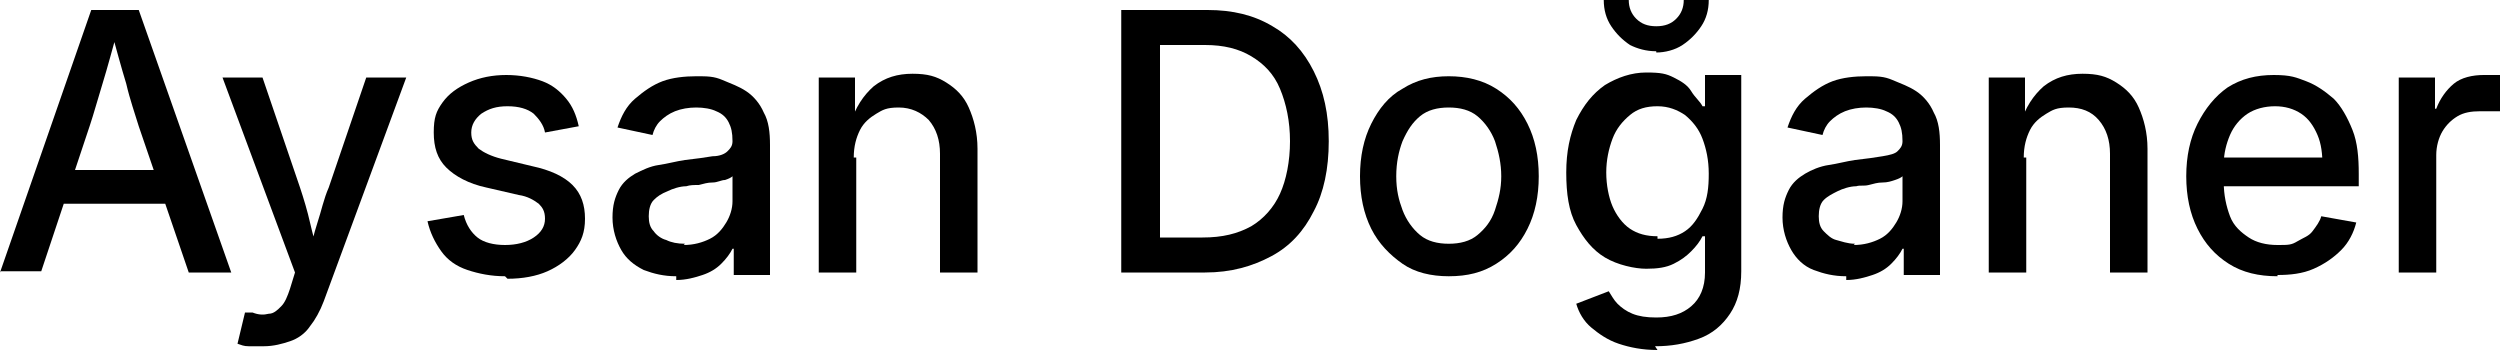
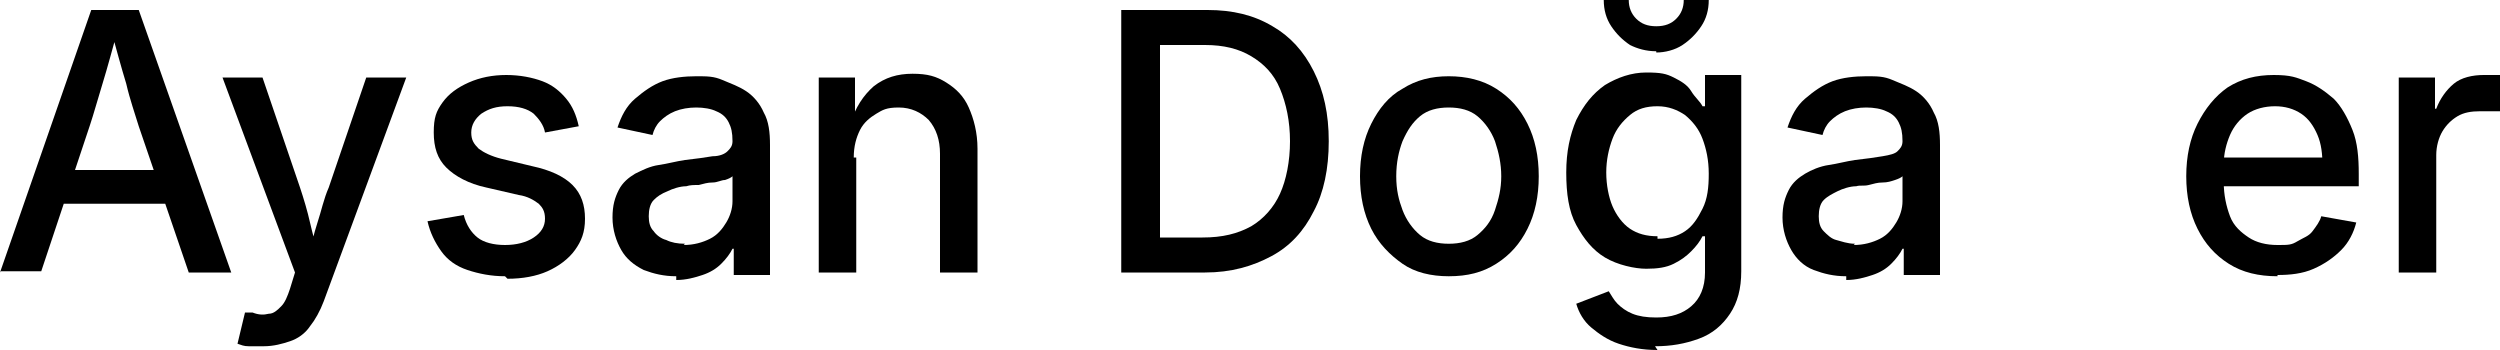
<svg xmlns="http://www.w3.org/2000/svg" id="katman_1" version="1.1" viewBox="0 0 200 28">
  <path d="M0,21.8L7.3.8h3.8l7.4,21h-3.4l-4-11.7c-.3-1-.7-2.1-1-3.4-.4-1.3-.8-2.8-1.3-4.6h.7c-.5,1.8-.9,3.3-1.3,4.6-.4,1.3-.7,2.4-1,3.3l-3.9,11.7H0ZM4,16.3v-2.7h10.5v2.7H4Z" />
  <path d="M19,27.5l.6-2.5h.6c.5.2.9.2,1.3.1.4,0,.7-.3,1-.6.3-.3.5-.8.7-1.4l.4-1.3-5.8-15.6h3.2l3,8.8c.3.9.6,1.9.8,2.8.2.9.5,1.9.7,2.8h-.9c.3-.9.5-1.9.8-2.8s.5-1.9.9-2.8l3-8.8h3.2l-6.6,17.9c-.3.8-.7,1.5-1.1,2-.4.6-1,1-1.6,1.2s-1.3.4-2.1.4-.8,0-1.2,0c-.4,0-.6-.1-.9-.2Z" />
  <path d="M40.4,22.1c-1.1,0-2.1-.2-3-.5-.9-.3-1.6-.8-2.1-1.5s-.9-1.5-1.1-2.4l2.9-.5c.2.8.6,1.4,1.1,1.8s1.3.6,2.2.6,1.7-.2,2.3-.6c.6-.4.9-.9.9-1.5s-.2-.9-.5-1.2c-.4-.3-.9-.6-1.6-.7l-2.6-.6c-1.4-.3-2.5-.9-3.2-1.6-.7-.7-1-1.6-1-2.8s.2-1.7.7-2.4c.5-.7,1.2-1.2,2.1-1.6.9-.4,1.9-.6,3-.6s2.1.2,2.9.5c.8.3,1.4.8,1.9,1.4.5.6.8,1.3,1,2.2l-2.7.5c-.1-.6-.5-1.1-.9-1.5-.5-.4-1.2-.6-2.1-.6s-1.5.2-2.1.6c-.5.4-.8.9-.8,1.5s.2.9.6,1.3c.4.3,1,.6,1.8.8l2.5.6c1.4.3,2.5.8,3.2,1.5.7.7,1,1.6,1,2.7s-.3,1.8-.8,2.5c-.5.7-1.3,1.3-2.2,1.7s-2,.6-3.2.6Z" />
  <path d="M54.1,22.1c-1,0-1.8-.2-2.6-.5-.8-.4-1.4-.9-1.8-1.6s-.7-1.6-.7-2.6.2-1.6.5-2.2c.3-.6.8-1,1.3-1.3.6-.3,1.2-.6,1.9-.7s1.4-.3,2.1-.4c.9-.1,1.6-.2,2.2-.3.6,0,1-.2,1.2-.4s.4-.4.4-.8h0c0-.7-.1-1.1-.3-1.5-.2-.4-.5-.7-1-.9-.4-.2-1-.3-1.6-.3s-1.2.1-1.7.3c-.5.2-.9.5-1.2.8-.3.3-.5.7-.6,1.1l-2.8-.6c.3-.9.7-1.7,1.4-2.3s1.4-1.1,2.2-1.4,1.8-.4,2.7-.4,1.4,0,2.1.3,1.3.5,1.9.9c.6.4,1.1,1,1.4,1.7.4.7.5,1.6.5,2.6v10.4h-2.9v-2.1h-.1c-.2.4-.5.8-.9,1.2s-.9.7-1.5.9c-.6.2-1.3.4-2.1.4ZM54.7,19.6c.8,0,1.5-.2,2.1-.5s1-.8,1.3-1.3.5-1.1.5-1.7v-2c-.1.1-.3.2-.6.3-.3,0-.6.2-1,.2-.4,0-.7.1-1.1.2-.4,0-.7,0-1,.1-.5,0-1.1.2-1.5.4-.5.2-.8.4-1.1.7-.3.3-.4.8-.4,1.3s.1.9.4,1.2c.2.3.6.6,1,.7.4.2.9.3,1.5.3Z" />
  <path d="M68.5,12.6v9.2h-3V6.2h2.9v3.8s-.4,0-.4,0c.4-1.4,1.1-2.4,1.9-3.1.9-.7,1.9-1,3.1-1s1.9.2,2.7.7,1.4,1.1,1.8,2c.4.9.7,2,.7,3.3v9.9h-3v-9.5c0-1.1-.3-2-.9-2.7-.6-.6-1.4-1-2.4-1s-1.3.2-1.8.5c-.5.3-1,.7-1.3,1.3-.3.6-.5,1.3-.5,2.2Z" />
  <path d="M92.8.8v21h-3.1V.8h3.1ZM96.3,21.8h-5v-2.8h4.9c1.6,0,2.8-.3,3.9-.9,1-.6,1.8-1.5,2.3-2.6s.8-2.6.8-4.2-.3-3-.8-4.2-1.3-2-2.3-2.6c-1-.6-2.2-.9-3.7-.9h-5.2V.8h5.4c2,0,3.7.4,5.2,1.3,1.4.8,2.5,2,3.3,3.6.8,1.6,1.2,3.4,1.2,5.6s-.4,4.1-1.2,5.6c-.8,1.6-1.9,2.8-3.4,3.6-1.5.8-3.2,1.3-5.3,1.3Z" />
  <path d="M115.9,22.1c-1.4,0-2.7-.3-3.7-1s-1.9-1.6-2.5-2.8-.9-2.6-.9-4.2.3-3,.9-4.2,1.4-2.2,2.5-2.8c1.1-.7,2.3-1,3.7-1s2.7.3,3.8,1c1.1.7,1.9,1.6,2.5,2.8s.9,2.6.9,4.2-.3,3-.9,4.2-1.4,2.1-2.5,2.8-2.3,1-3.8,1ZM115.9,19.5c.9,0,1.7-.2,2.3-.7s1.1-1.1,1.4-2,.5-1.7.5-2.7-.2-1.9-.5-2.8c-.3-.8-.8-1.5-1.4-2-.6-.5-1.4-.7-2.3-.7s-1.7.2-2.3.7c-.6.5-1,1.1-1.4,2-.3.8-.5,1.7-.5,2.8s.2,1.9.5,2.7.8,1.5,1.4,2,1.4.7,2.3.7Z" />
  <path d="M132.6,28c-1.2,0-2.2-.2-3.1-.5s-1.6-.8-2.2-1.3-1-1.2-1.2-1.9l2.6-1c.2.3.4.7.7,1s.7.6,1.2.8,1.1.3,1.9.3c1.2,0,2.1-.3,2.8-.9s1.1-1.5,1.1-2.7v-2.9h-.2c-.2.4-.5.8-.9,1.2s-.8.7-1.4,1-1.3.4-2.2.4-2.3-.3-3.3-.9-1.7-1.5-2.3-2.6-.8-2.5-.8-4.2.3-3,.8-4.2c.6-1.2,1.3-2.1,2.3-2.8,1-.6,2.1-1,3.3-1s1.6.1,2.2.4c.6.3,1.1.6,1.4,1.1s.7.8.9,1.2h.2v-2.5h2.9v15.7c0,1.4-.3,2.5-.9,3.4s-1.4,1.6-2.5,2-2.2.6-3.5.6ZM132.5,4.1c-.8,0-1.5-.2-2.1-.5-.6-.4-1.1-.9-1.5-1.5-.4-.6-.6-1.3-.6-2.1h2c0,.6.2,1.1.6,1.5.4.4.9.6,1.6.6s1.2-.2,1.6-.6c.4-.4.6-.9.6-1.5h2c0,.8-.2,1.5-.6,2.1s-.9,1.1-1.5,1.5-1.4.6-2.1.6ZM132.6,19.1c.9,0,1.6-.2,2.2-.6s1-1,1.4-1.8.5-1.7.5-2.8-.2-2-.5-2.8-.8-1.4-1.4-1.9c-.6-.4-1.3-.7-2.2-.7s-1.6.2-2.2.7c-.6.5-1.1,1.1-1.4,1.9-.3.8-.5,1.7-.5,2.7s.2,2,.5,2.7.8,1.4,1.4,1.8,1.3.6,2.2.6Z" />
  <path d="M147.7,22.1c-1,0-1.8-.2-2.6-.5s-1.4-.9-1.8-1.6-.7-1.6-.7-2.6.2-1.6.5-2.2.8-1,1.3-1.3,1.2-.6,1.9-.7,1.4-.3,2.1-.4c.9-.1,1.6-.2,2.2-.3s1-.2,1.2-.4.4-.4.4-.8h0c0-.7-.1-1.1-.3-1.5-.2-.4-.5-.7-1-.9-.4-.2-1-.3-1.6-.3s-1.2.1-1.7.3-.9.5-1.2.8c-.3.3-.5.7-.6,1.1l-2.8-.6c.3-.9.7-1.7,1.4-2.3s1.4-1.1,2.2-1.4,1.8-.4,2.7-.4,1.4,0,2.1.3,1.3.5,1.9.9c.6.4,1.1,1,1.4,1.7.4.7.5,1.6.5,2.6v10.4h-2.9v-2.1h-.1c-.2.4-.5.8-.9,1.2s-.9.7-1.5.9-1.3.4-2.1.4ZM148.3,19.6c.8,0,1.5-.2,2.1-.5s1-.8,1.3-1.3.5-1.1.5-1.7v-2c-.1.1-.3.2-.6.3s-.6.2-1,.2-.7.1-1.1.2-.7,0-1,.1c-.5,0-1.1.2-1.5.4s-.8.4-1.1.7-.4.8-.4,1.3.1.9.4,1.2.6.6,1,.7.9.3,1.5.3Z" />
-   <path d="M162.1,12.6v9.2h-3V6.2h2.9v3.8s-.4,0-.4,0c.4-1.4,1.1-2.4,1.9-3.1.9-.7,1.9-1,3.1-1s1.9.2,2.7.7,1.4,1.1,1.8,2c.4.9.7,2,.7,3.3v9.9h-3v-9.5c0-1.1-.3-2-.9-2.7s-1.4-1-2.4-1-1.3.2-1.8.5c-.5.3-1,.7-1.3,1.3-.3.6-.5,1.3-.5,2.2Z" />
  <path d="M182.2,22.1c-1.5,0-2.8-.3-3.9-1s-1.9-1.6-2.5-2.8-.9-2.6-.9-4.2.3-3,.9-4.2c.6-1.2,1.4-2.2,2.4-2.9,1.1-.7,2.3-1,3.7-1s1.8.2,2.6.5,1.5.8,2.2,1.4c.6.6,1.1,1.5,1.5,2.5.4,1,.5,2.2.5,3.5v1h-12.2v-2.3h10.7l-1.4.7c0-1-.1-1.8-.4-2.5-.3-.7-.7-1.3-1.3-1.7-.6-.4-1.3-.6-2.1-.6s-1.6.2-2.2.6c-.6.4-1.1,1-1.4,1.7-.3.7-.5,1.5-.5,2.3v1.5c0,1,.2,1.9.5,2.7s.9,1.3,1.5,1.7,1.4.6,2.3.6,1.1,0,1.6-.3.9-.4,1.2-.8.6-.8.7-1.2l2.8.5c-.2.8-.6,1.6-1.2,2.2s-1.3,1.1-2.2,1.5-1.9.5-2.9.5Z" />
  <path d="M191.9,21.8V6.2h2.9v2.5h.1c.3-.8.8-1.5,1.4-2s1.5-.7,2.4-.7.4,0,.7,0,.4,0,.6,0v2.9c-.1,0-.3,0-.6,0-.3,0-.6,0-1,0-.7,0-1.3.1-1.8.4-.5.3-.9.7-1.2,1.2-.3.5-.5,1.2-.5,1.9v9.4h-3Z" />
</svg>